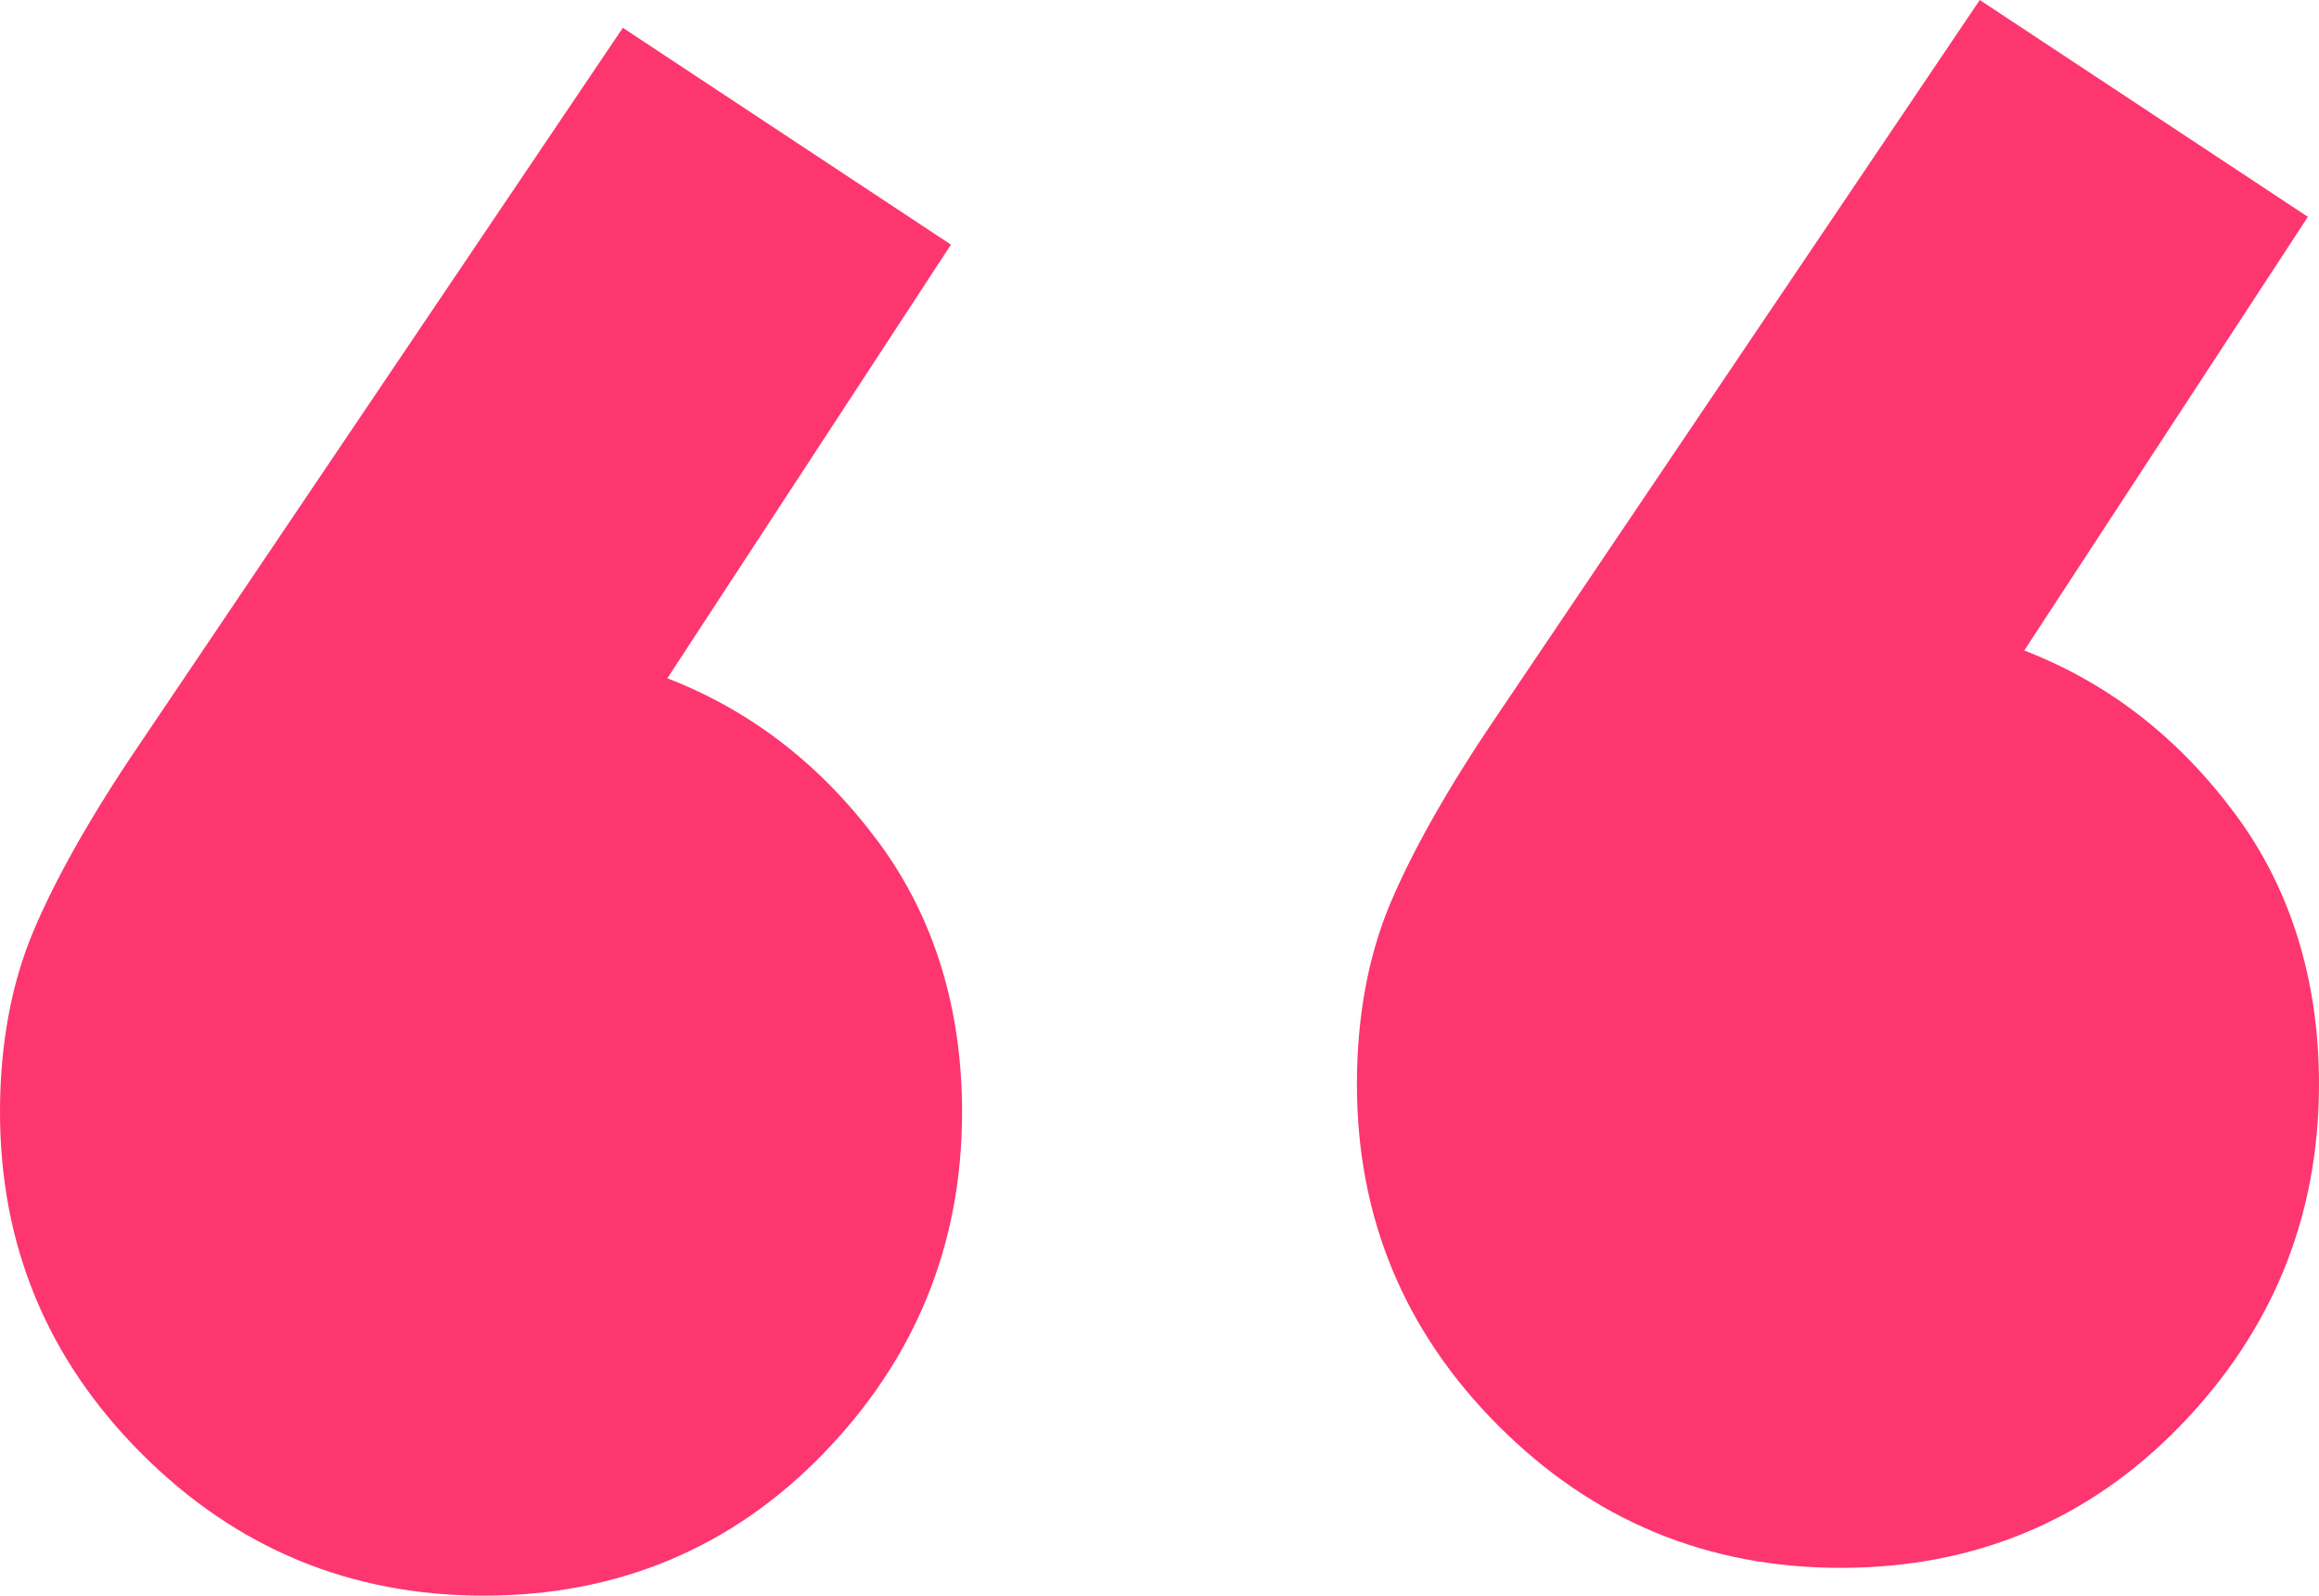
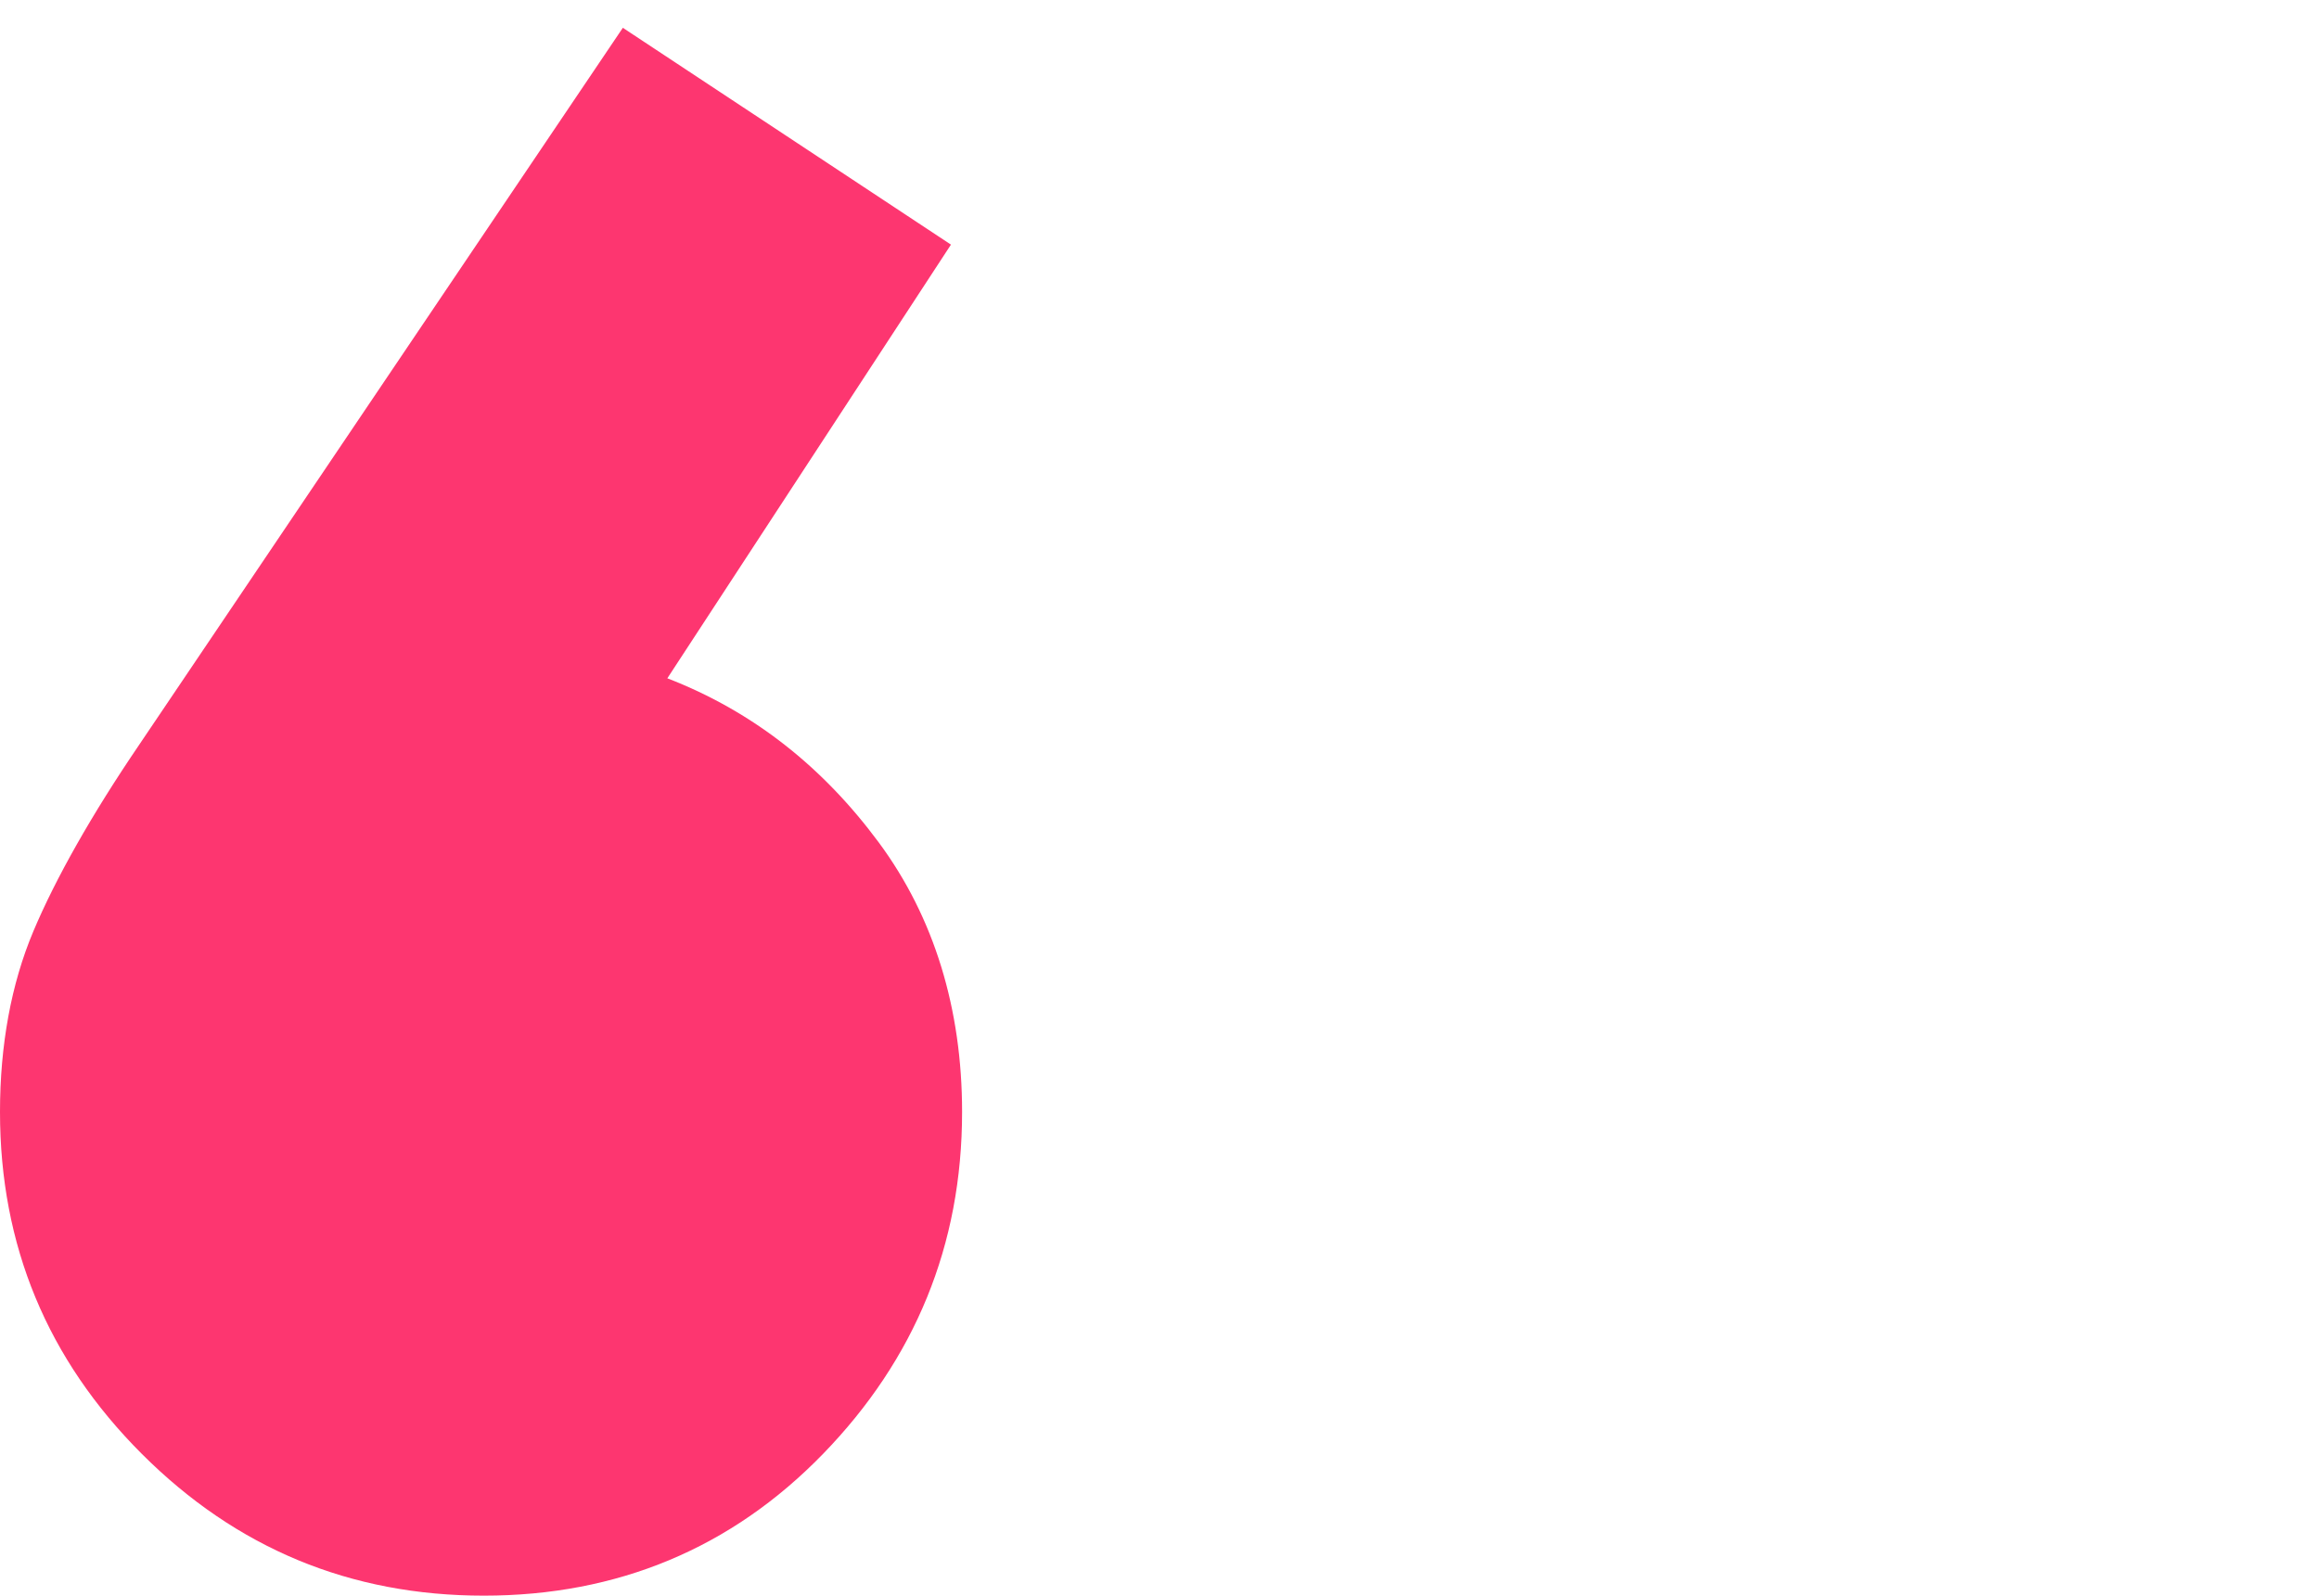
<svg xmlns="http://www.w3.org/2000/svg" version="1.1" id="Layer_1" x="0px" y="0px" viewBox="0 0 83.4 57.4" style="enable-background:new 0 0 83.4 57.4;" xml:space="preserve">
  <style type="text/css">
	.st0{enable-background:new    ;}
	.st1{fill:#FD3670;}
</style>
  <g class="st0">
    <path class="st1" d="M5.1,52.3C1.7,48.9,0,44.8,0,40c0-2.4,0.4-4.6,1.2-6.5C2,31.6,3.3,29.3,5,26.8L22.4,1l11.8,7.8L24,24.4   c3.1,1.2,5.6,3.2,7.6,5.9c2,2.7,3,6,3,9.7c0,4.8-1.7,8.9-5,12.3c-3.3,3.4-7.4,5.1-12.2,5.1S8.5,55.7,5.1,52.3z" />
  </g>
  <g class="st0">
-     <path class="st1" d="M53.9,51.3c-3.4-3.4-5.1-7.5-5.1-12.3c0-2.4,0.4-4.6,1.2-6.5c0.8-1.9,2.1-4.2,3.8-6.7L71.2,0L83,7.8L72.8,23.4   c3.1,1.2,5.6,3.2,7.6,5.9c2,2.7,3,6,3,9.7c0,4.8-1.7,8.9-5,12.3c-3.3,3.4-7.4,5.1-12.2,5.1S57.3,54.7,53.9,51.3z" />
-   </g>
+     </g>
</svg>